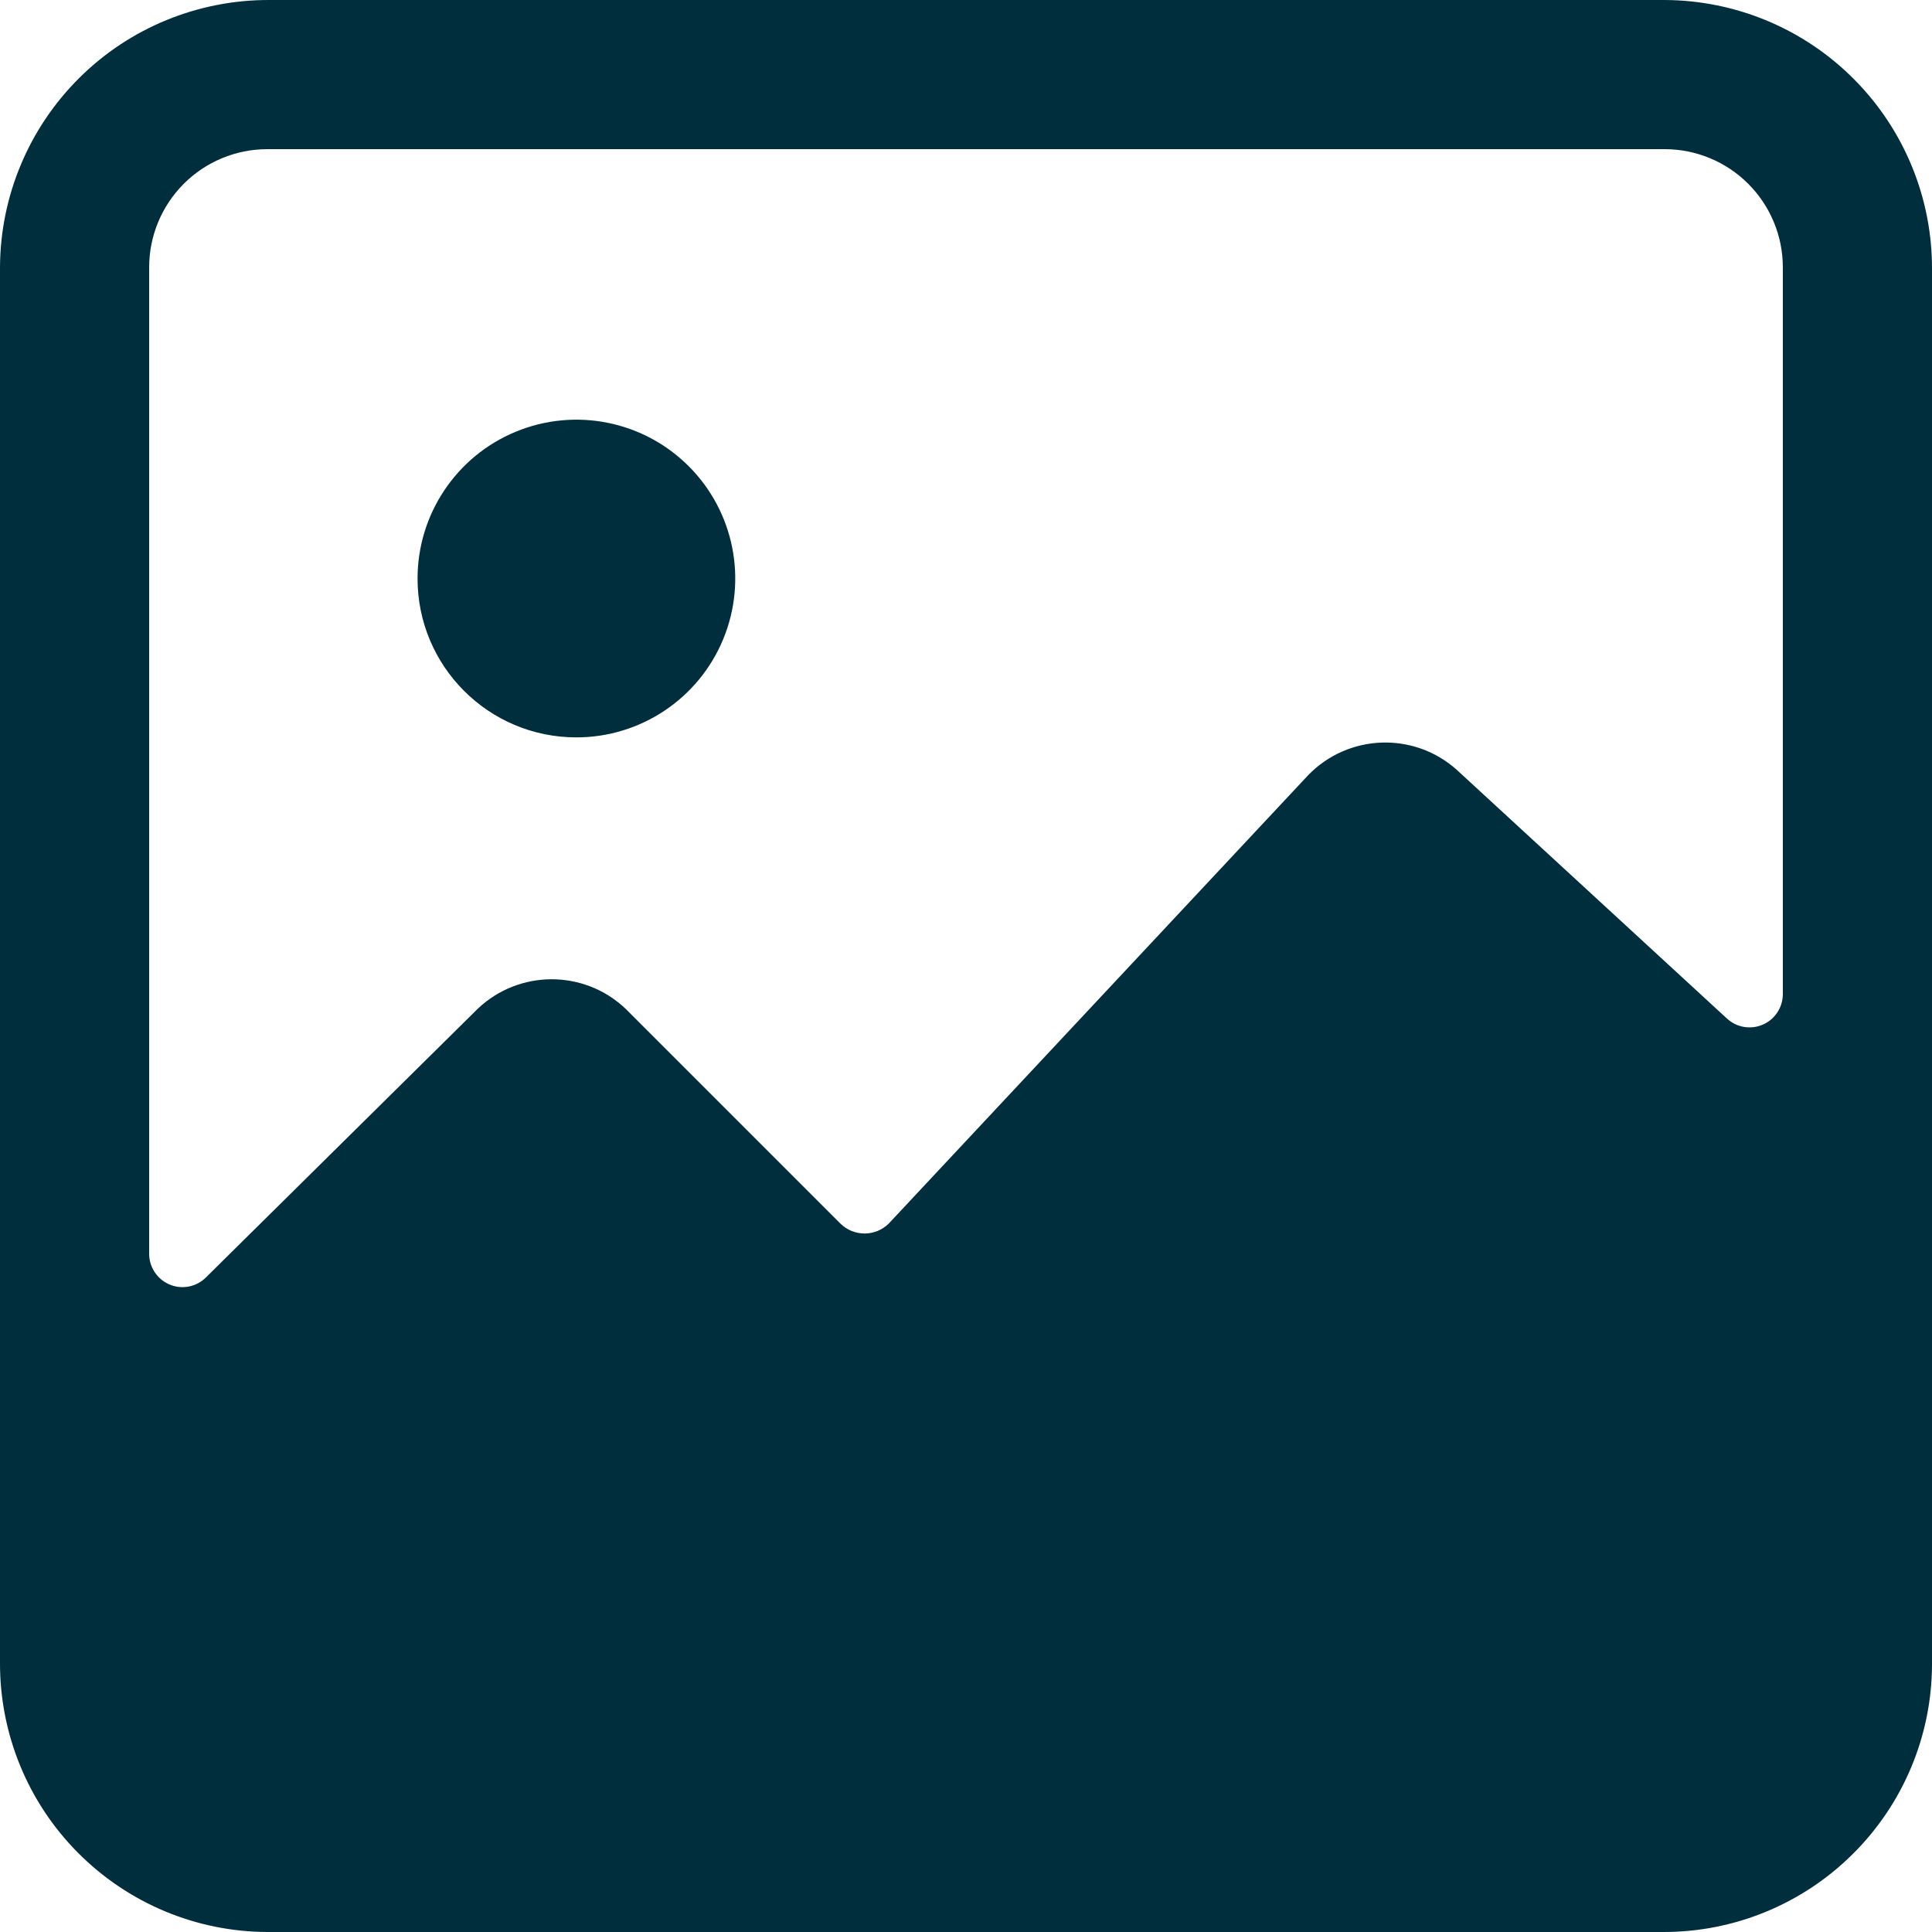
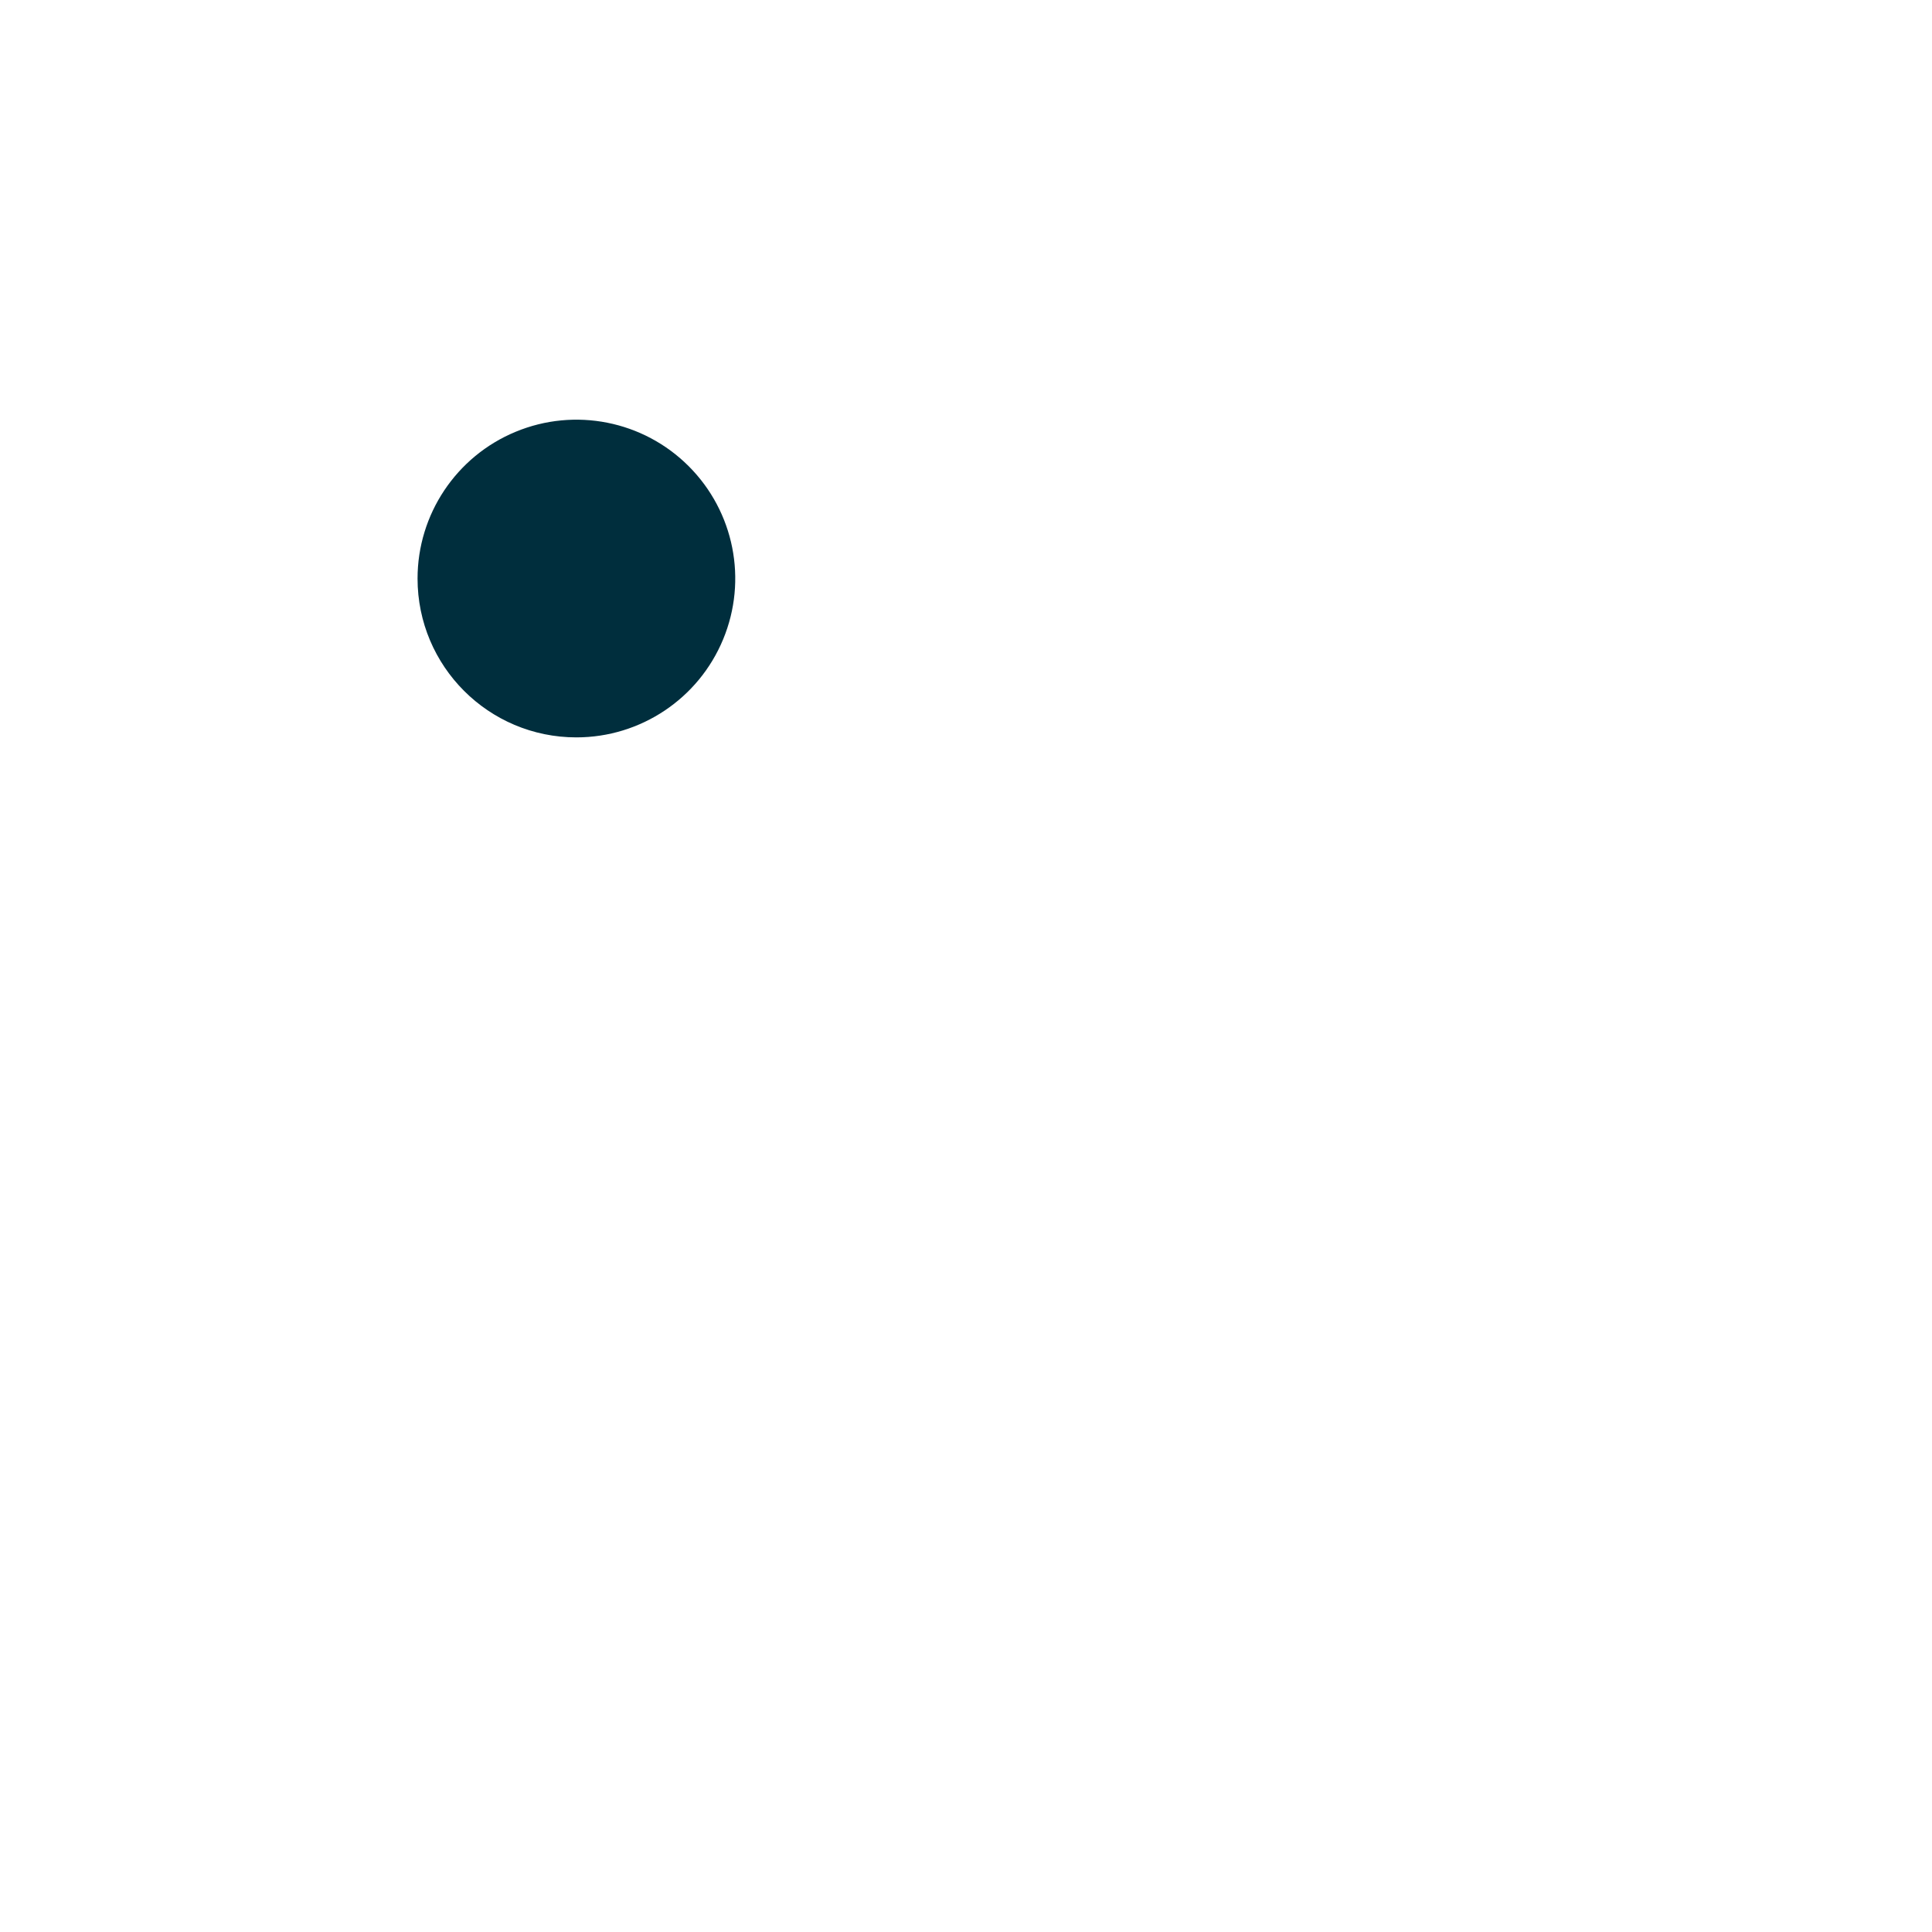
<svg xmlns="http://www.w3.org/2000/svg" width="24px" height="24px" viewBox="0 0 24 24" version="1.1">
  <title>1100A4B8-F9A7-4EA0-B485-BD4AA99F0E3F</title>
  <g id="Landing" stroke="none" stroke-width="1" fill="none" fill-rule="evenodd">
    <g id="biz_landing_01" transform="translate(-1050, -803)" fill="#002E3D" fill-rule="nonzero">
      <g id="תחומים-פופולריים" transform="translate(0, 503)">
        <g id="02" transform="translate(280, 272)">
          <g id="card/business-copy-5" transform="translate(683, 0)">
            <g id="Group" transform="translate(87, 28)">
-               <path d="M20.68,2.64085518e-05 L3.347,2.64085518e-05 C2.463,-0.003 1.613,0.344 0.986,0.967 C0.358,1.59 0.004,2.436 2.6408552e-05,3.32 L2.6408552e-05,20.653 C-0.003,21.537 0.344,22.387 0.967,23.014 C1.59,23.642 2.436,23.997 3.32,24 L20.653,24 C21.537,24.004 22.387,23.656 23.014,23.033 C23.642,22.411 23.997,21.564 24,20.68 L24,3.347 C24.004,2.463 23.656,1.613 23.033,0.986 C22.411,0.358 21.564,0.004 20.68,2.64085518e-05 Z M3.347,1.853 L20.68,1.853 C21.069,1.853 21.442,2.008 21.717,2.283 C21.992,2.558 22.147,2.931 22.147,3.32 L22.147,12.347 C22.148,12.511 22.051,12.661 21.901,12.727 C21.75,12.794 21.574,12.765 21.453,12.653 L18.093,9.56 C17.561,9.087 16.75,9.117 16.253,9.627 L11.04,15.2 C10.874,15.364 10.606,15.364 10.44,15.2 L7.773,12.533 C7.258,12.042 6.448,12.042 5.933,12.533 L2.56,15.867 C2.44,15.988 2.258,16.023 2.102,15.955 C1.946,15.887 1.847,15.73 1.853,15.56 L1.853,3.32 C1.853,2.931 2.008,2.558 2.283,2.283 C2.558,2.008 2.931,1.853 3.32,1.853 L3.347,1.853 Z" id="Shape" />
              <path d="M7.16,9.16 C7.958,9.16 8.678,8.679 8.983,7.942 C9.289,7.204 9.12,6.356 8.555,5.791 C7.991,5.227 7.142,5.058 6.405,5.364 C5.668,5.669 5.187,6.389 5.187,7.187 C5.187,8.277 6.07,9.16 7.16,9.16 L7.16,9.16 Z" id="Path" />
            </g>
          </g>
        </g>
      </g>
    </g>
  </g>
</svg>